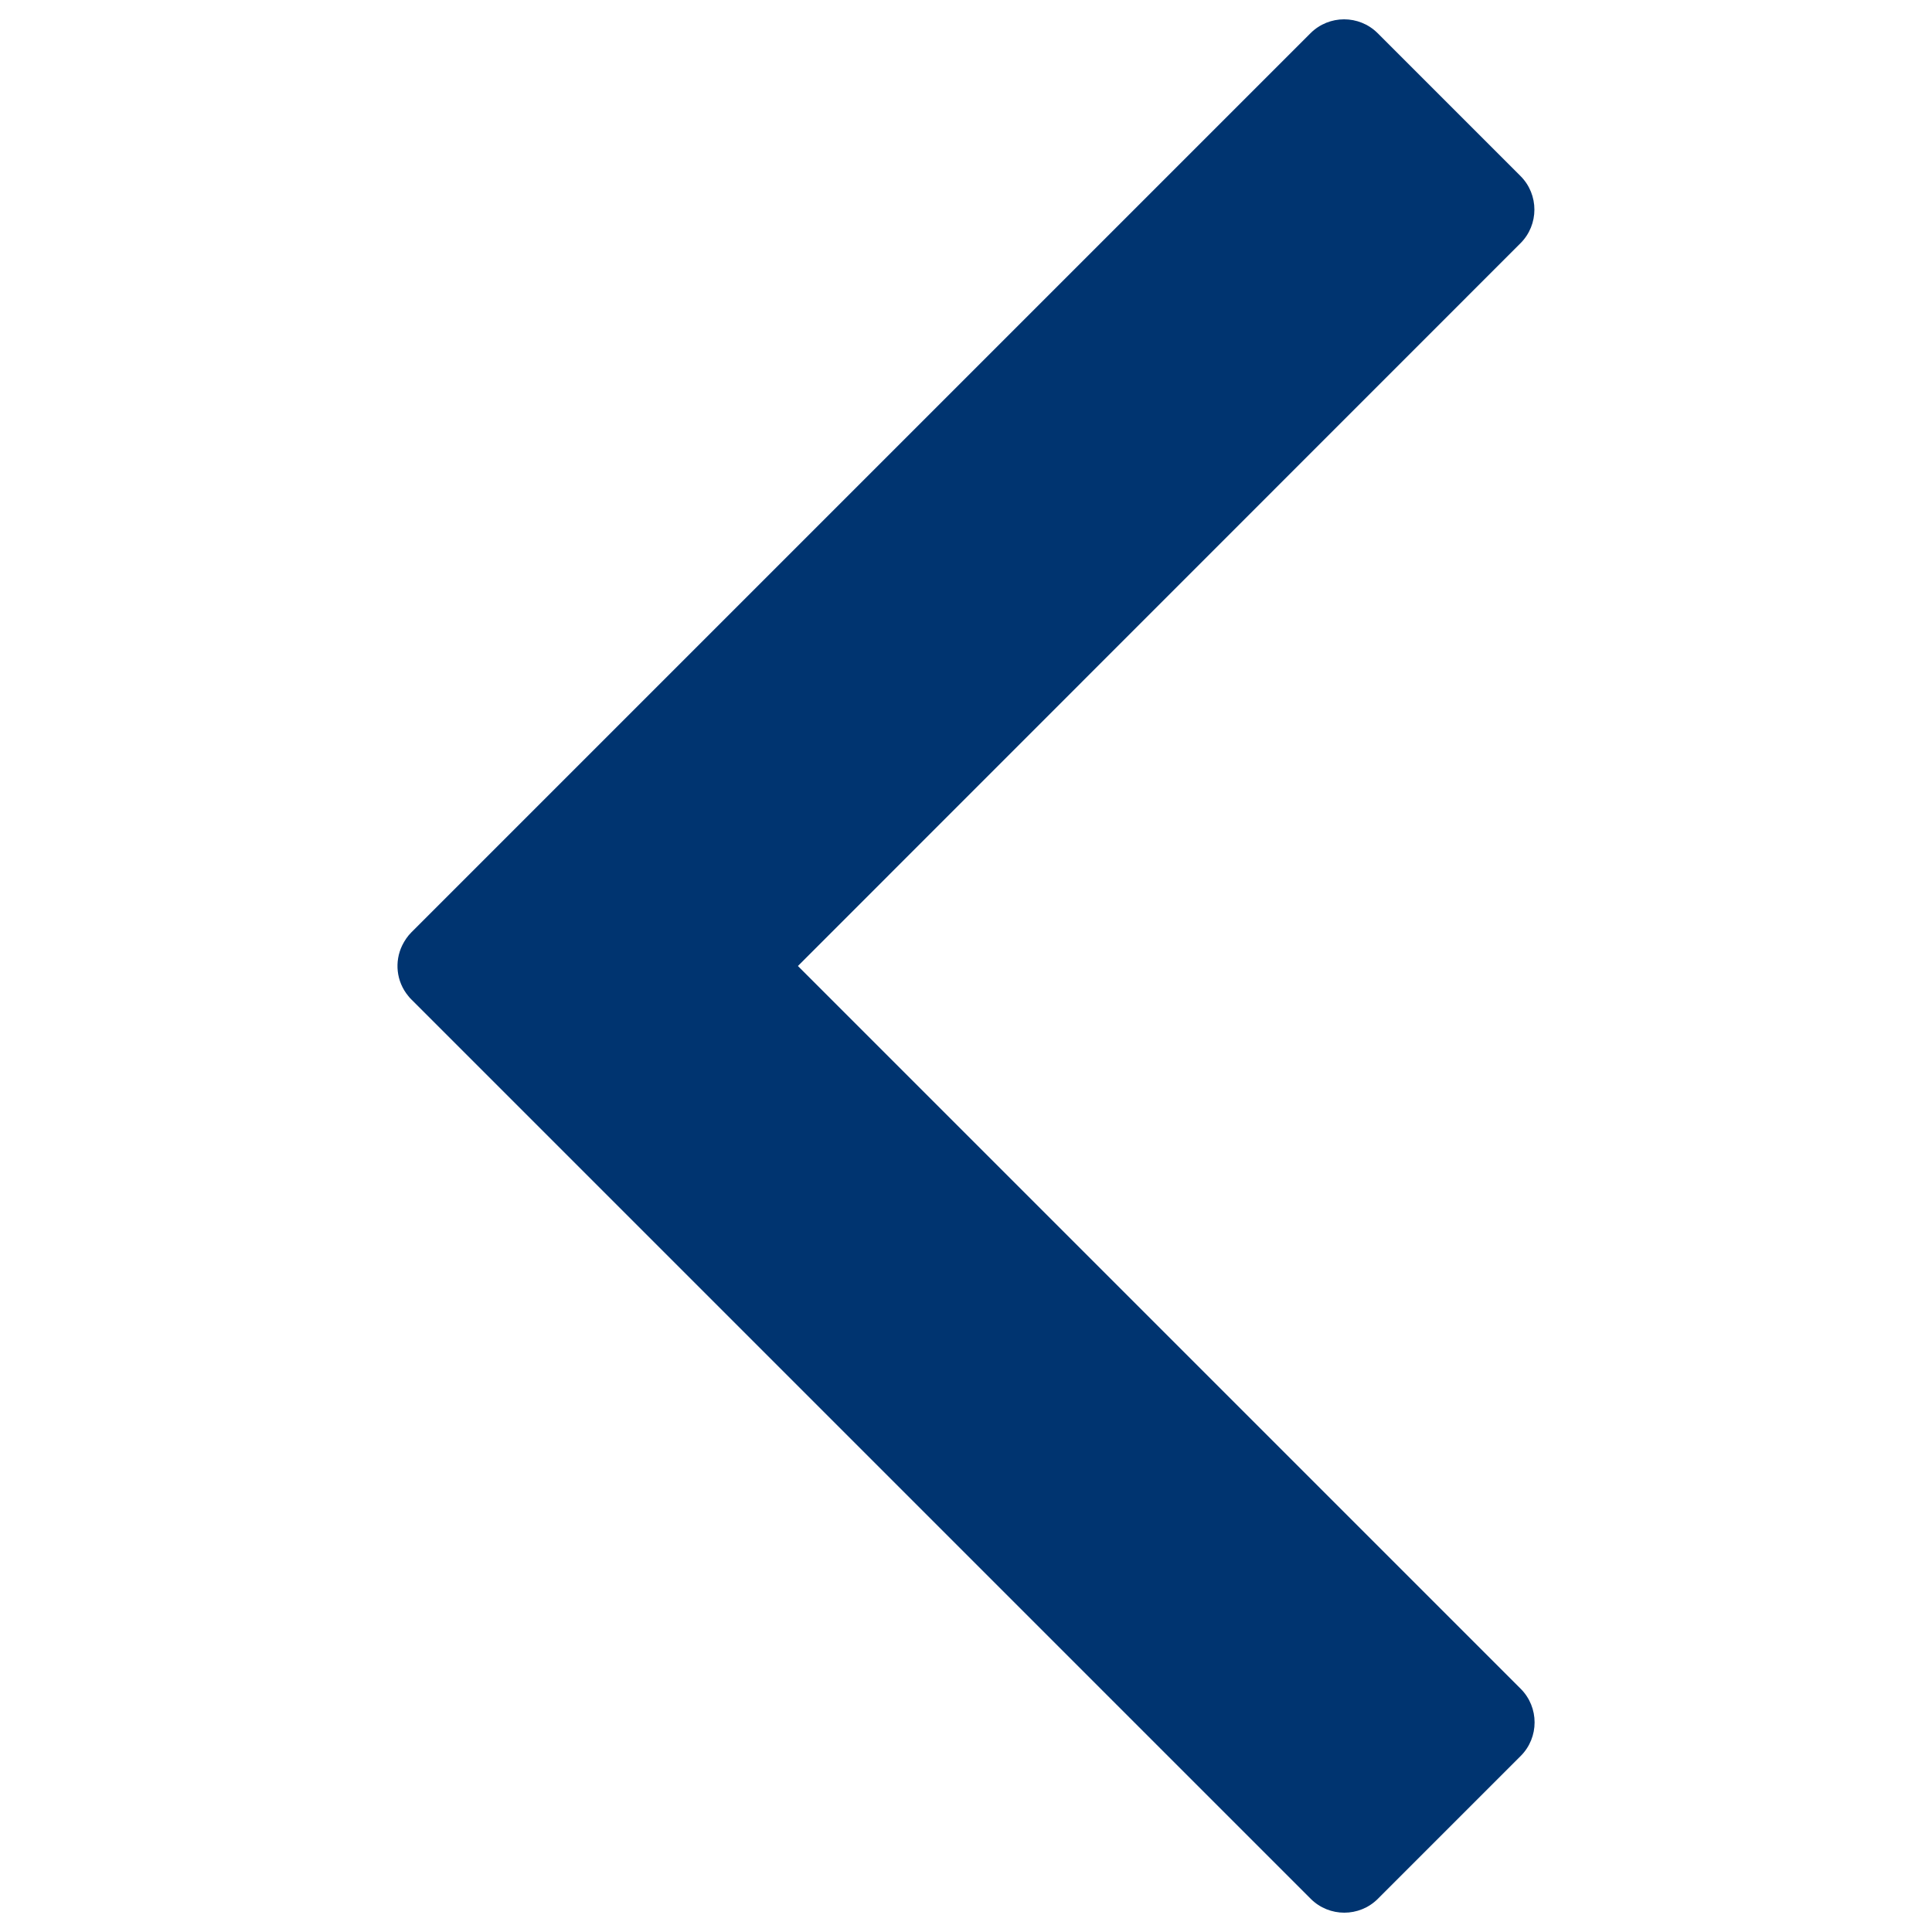
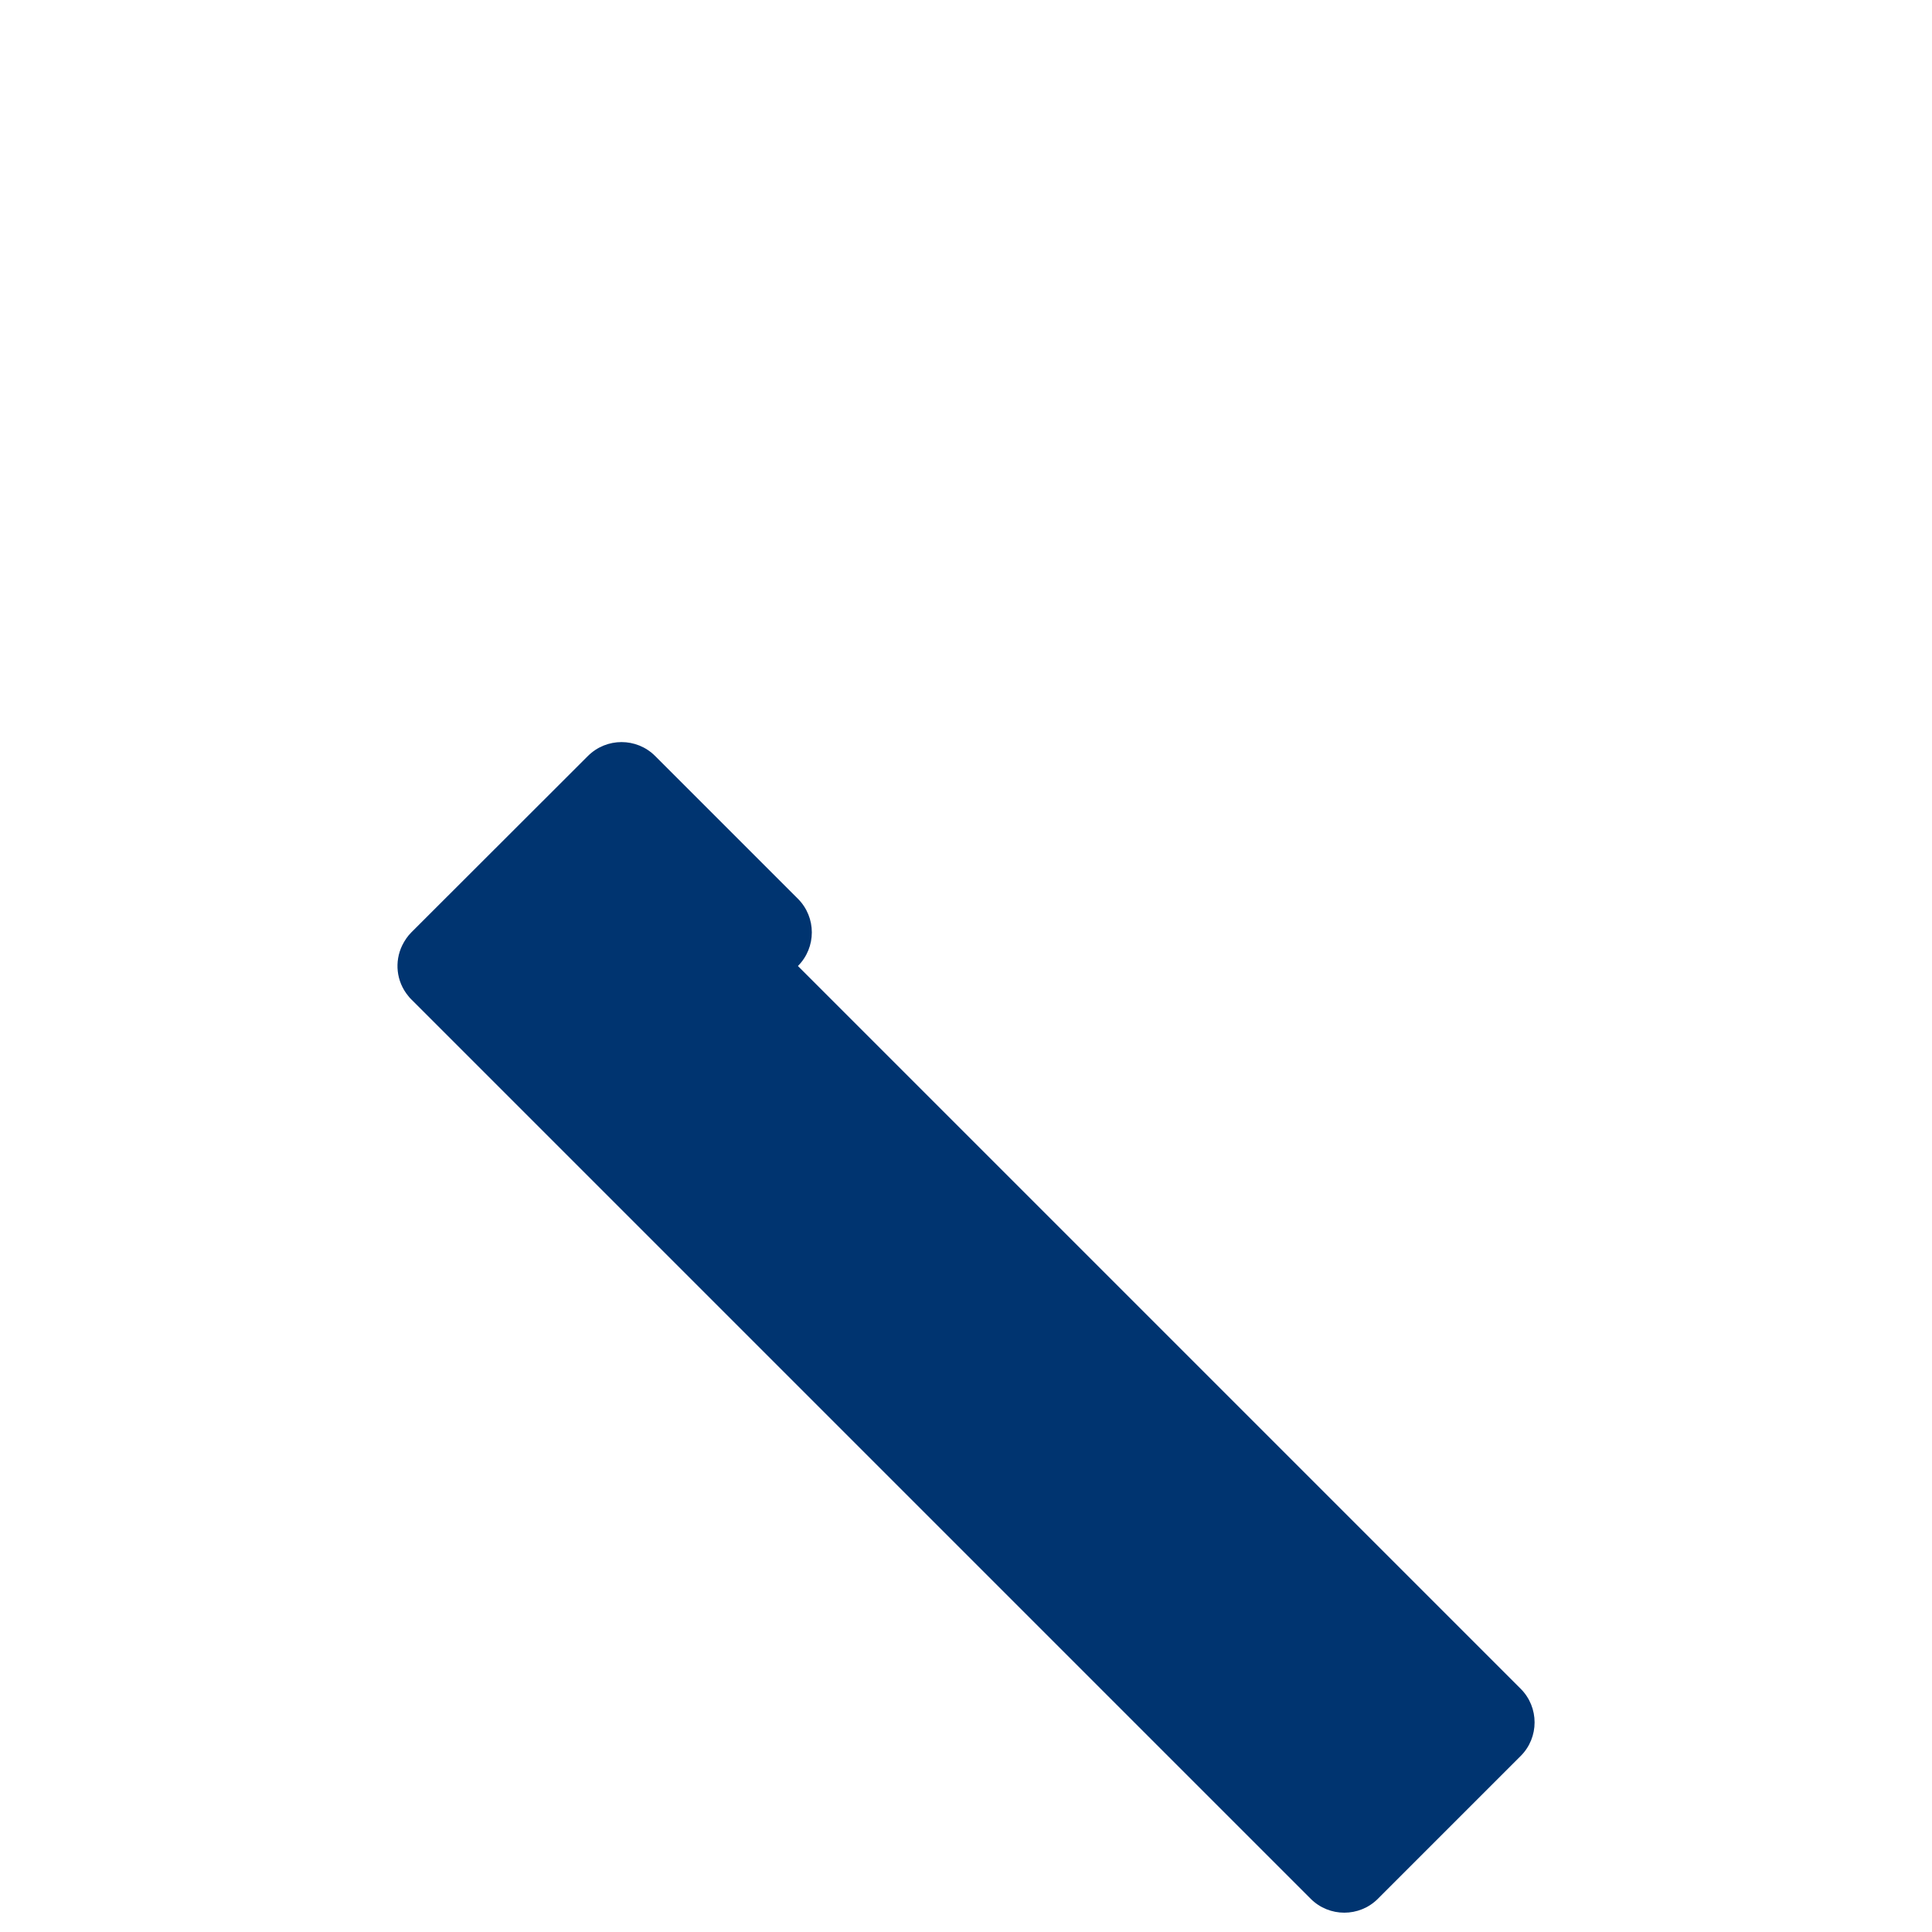
<svg xmlns="http://www.w3.org/2000/svg" version="1.1" x="0px" y="0px" viewBox="0 0 1000 1000" enable-background="new 0 0 1000 1000" xml:space="preserve">
  <g>
-     <path fill="#003470" d="M211.3,515.5c0.5,0.7,1.1,1.3,1.7,1.9l73.9,73.9l0,0l391.5,391.5c9.6,9.6,25.2,9.6,34.8,0l73.9-73.9   c9.6-9.6,9.6-25.2,0-34.8L413,500l374-374.1c9.6-9.6,9.6-25.2,0-34.8l-73.9-73.9c-9.6-9.6-25.2-9.6-34.8,0L212.9,482.6   c-2,2-3.5,4.3-4.7,6.7C204.1,497.7,205.1,508,211.3,515.5z" />
+     <path fill="#003470" d="M211.3,515.5c0.5,0.7,1.1,1.3,1.7,1.9l73.9,73.9l0,0l391.5,391.5c9.6,9.6,25.2,9.6,34.8,0l73.9-73.9   c9.6-9.6,9.6-25.2,0-34.8L413,500c9.6-9.6,9.6-25.2,0-34.8l-73.9-73.9c-9.6-9.6-25.2-9.6-34.8,0L212.9,482.6   c-2,2-3.5,4.3-4.7,6.7C204.1,497.7,205.1,508,211.3,515.5z" />
  </g>
</svg>